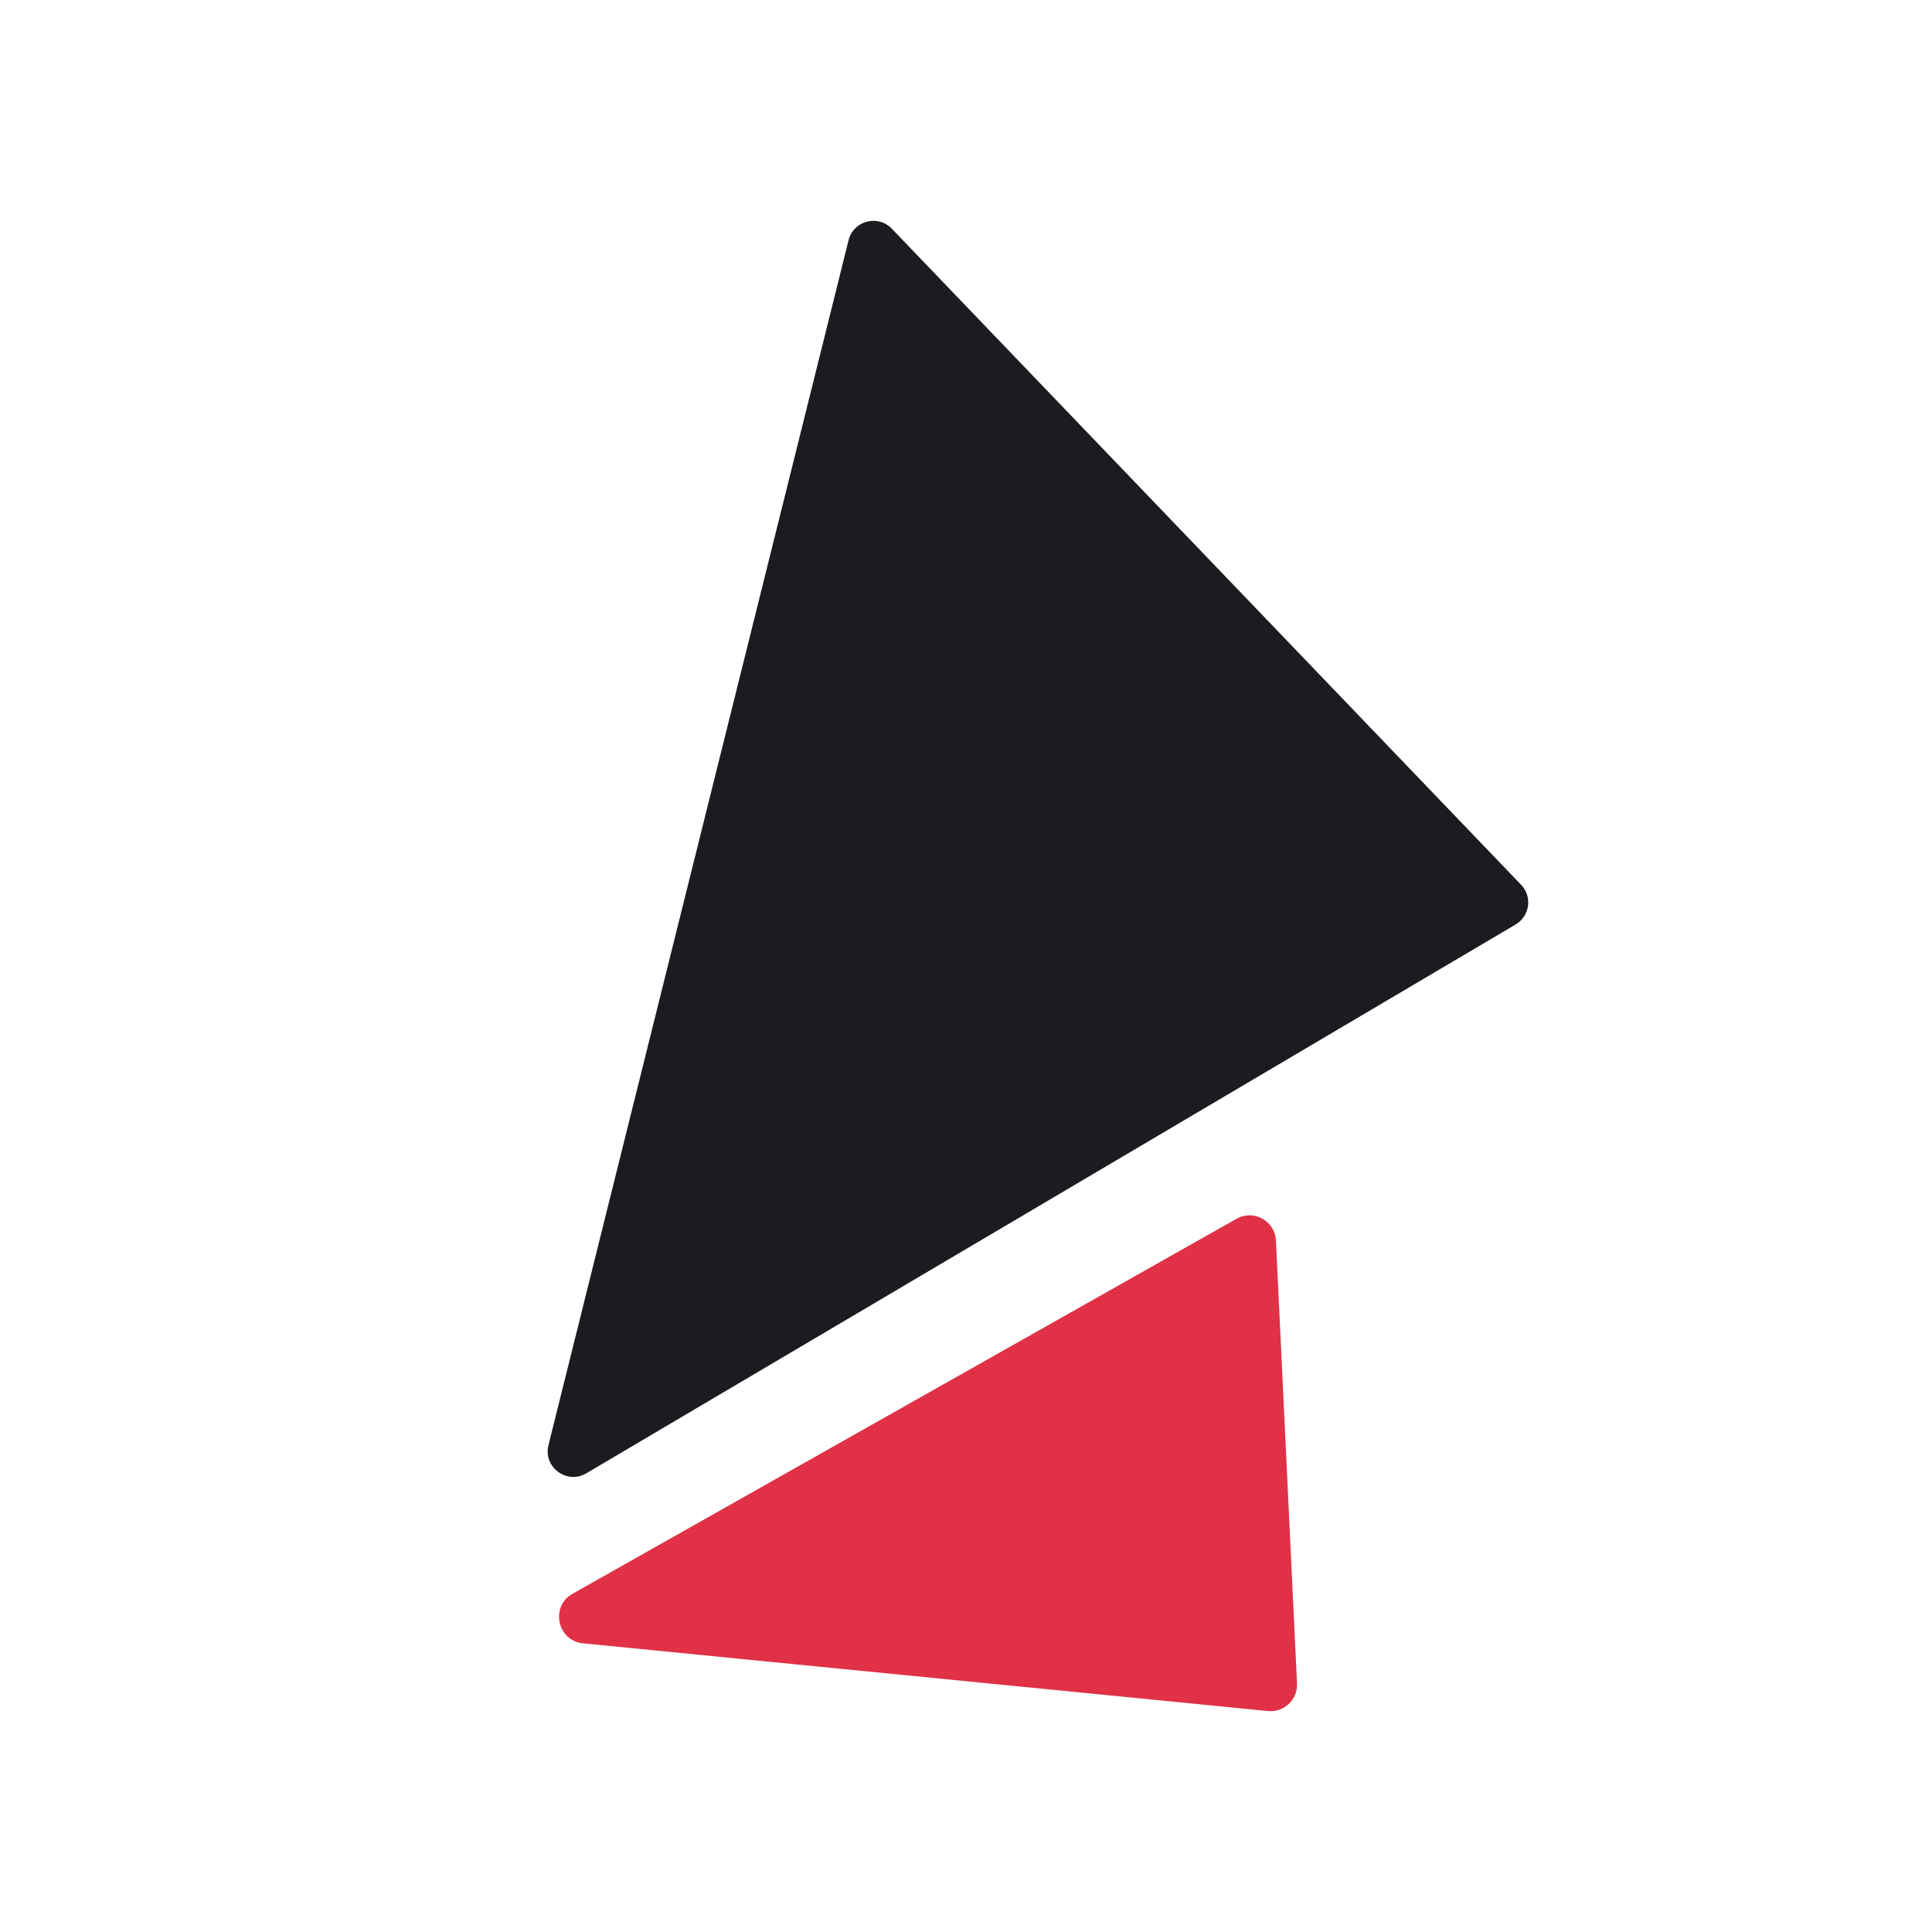
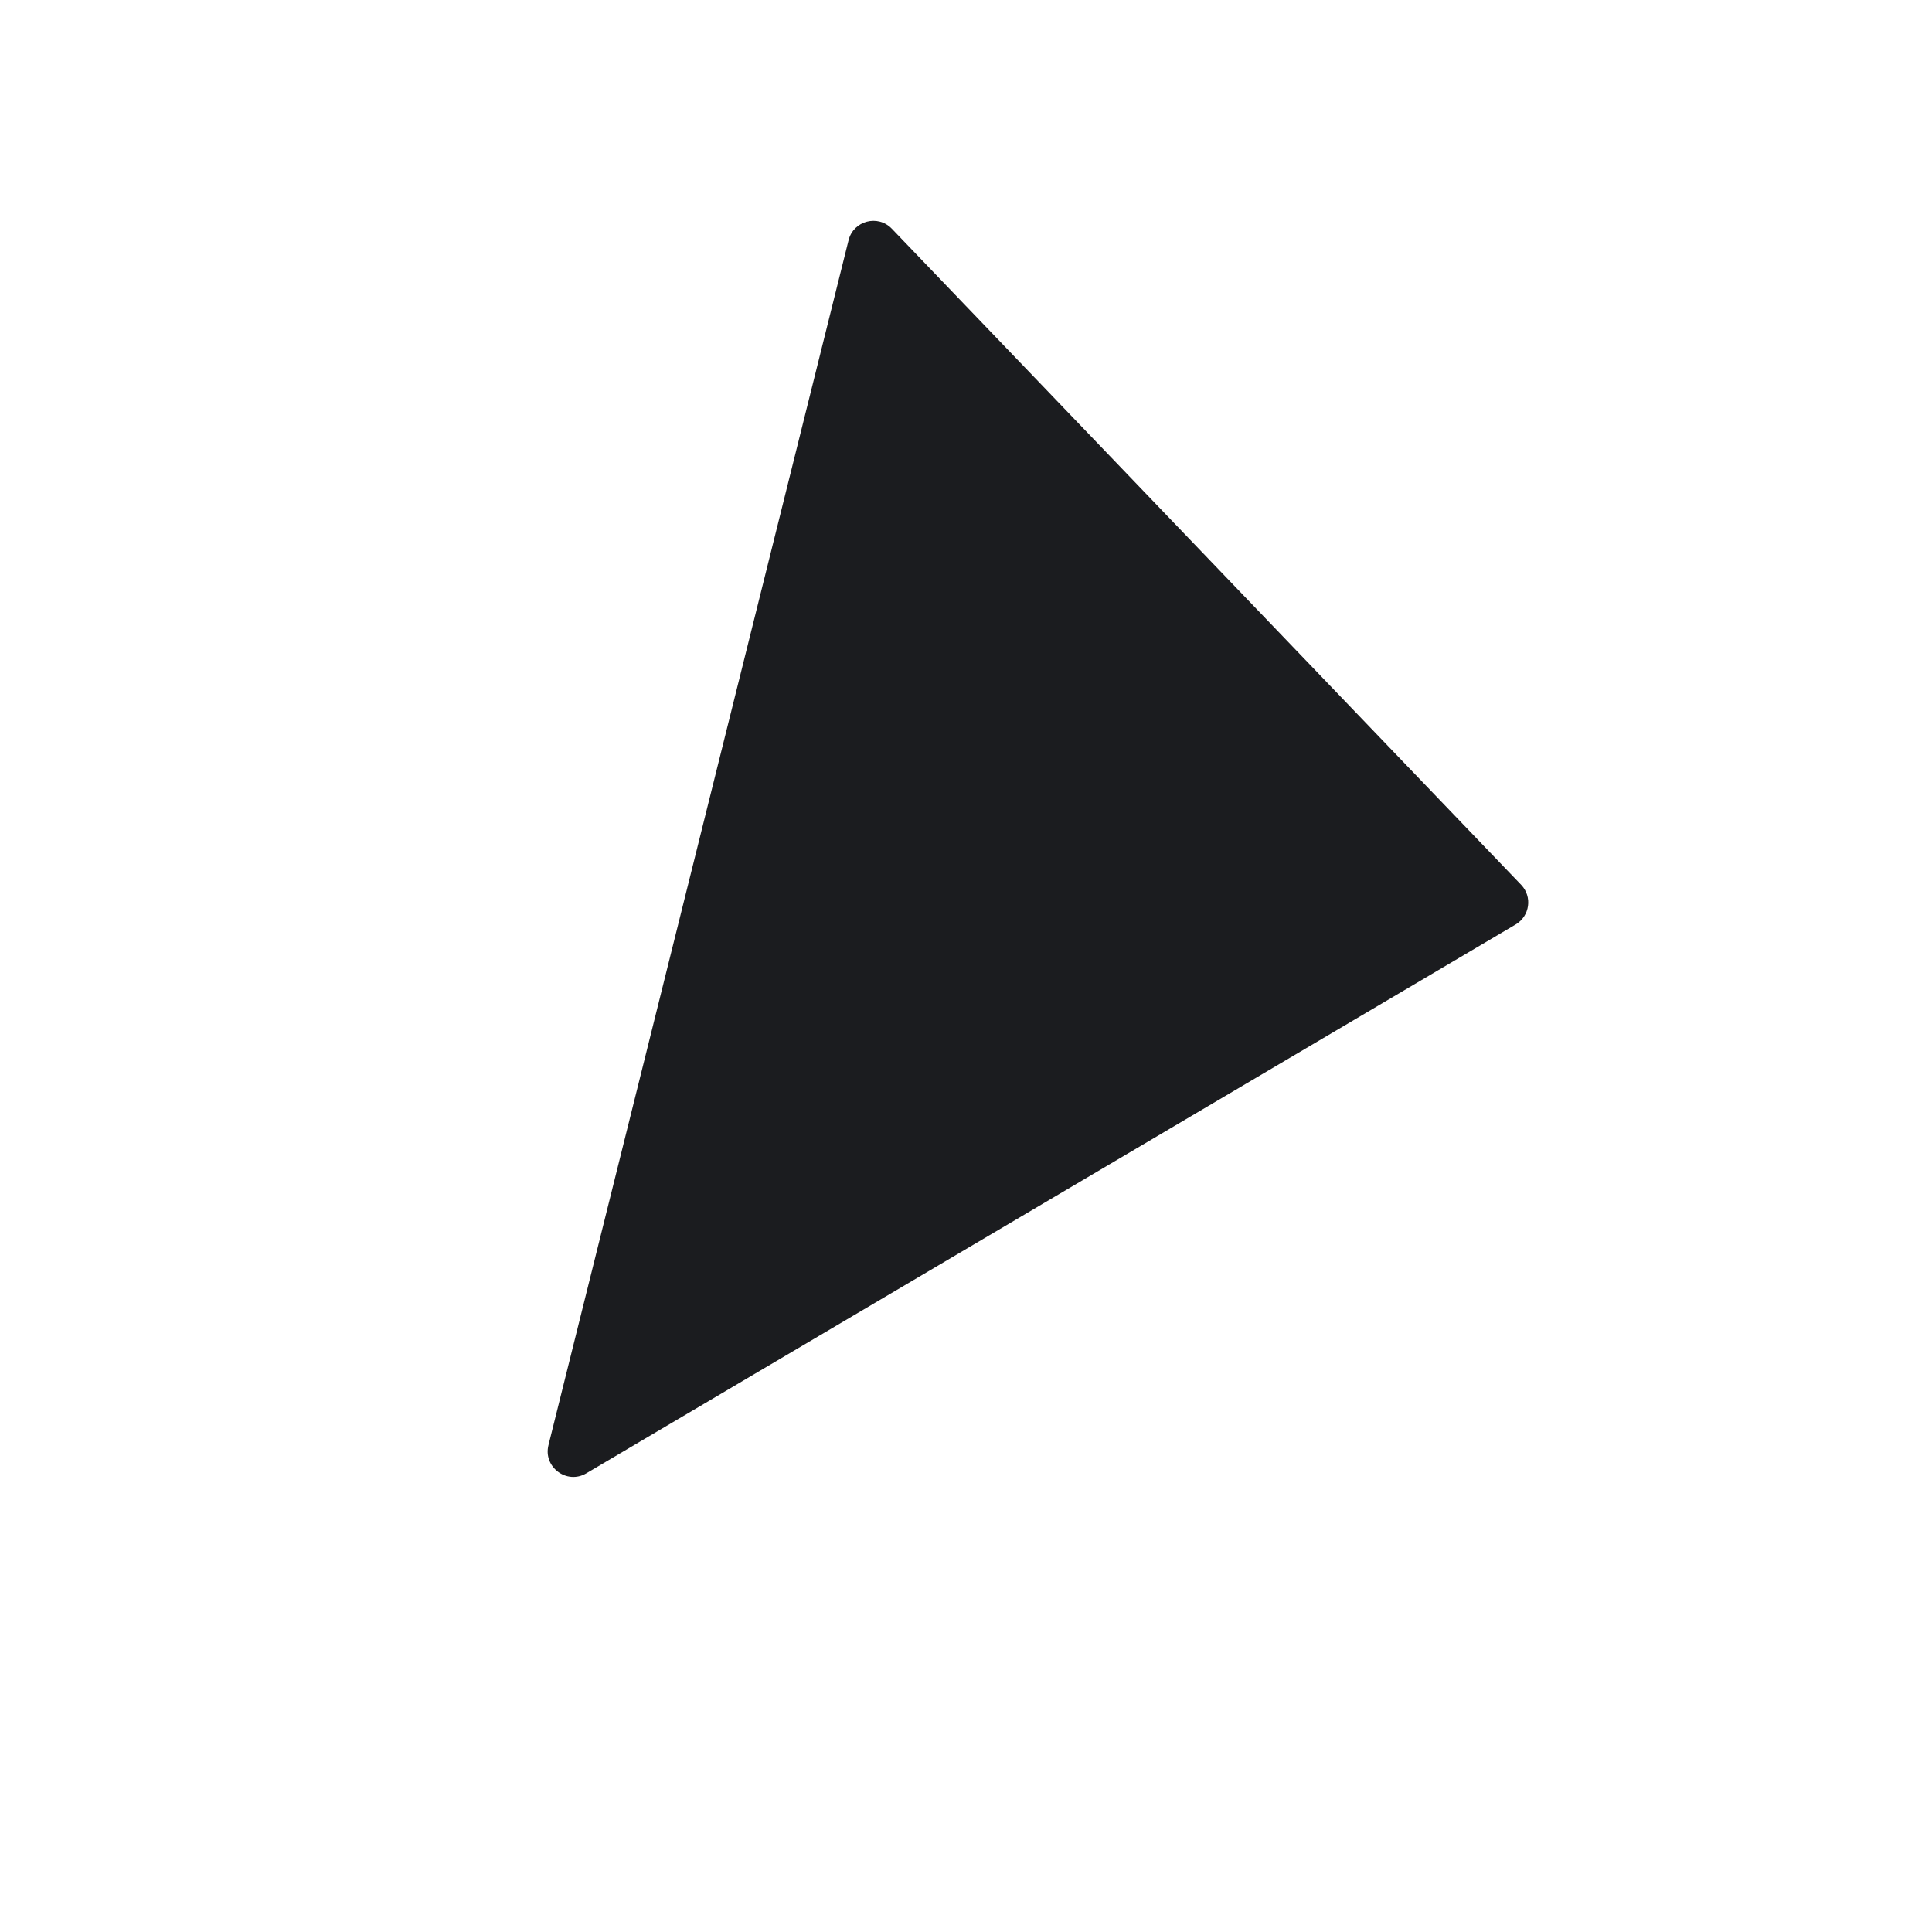
<svg xmlns="http://www.w3.org/2000/svg" width="48" height="48" viewBox="0 0 48 48" fill="none">
  <path d="M14.565 36.605L37.658 22.967C38.007 22.759 38.076 22.28 37.793 21.984L22.157 5.682C21.811 5.322 21.207 5.484 21.084 5.962L13.627 35.902C13.489 36.446 14.079 36.89 14.565 36.605Z" fill="#1B1C1F" />
-   <path d="M14.226 39.596L30.722 30.28C31.151 30.038 31.68 30.335 31.701 30.826L32.224 41.825C32.246 42.224 31.903 42.547 31.505 42.511L14.486 40.828C13.848 40.767 13.665 39.914 14.22 39.598L14.226 39.596Z" fill="#E03146" />
</svg>